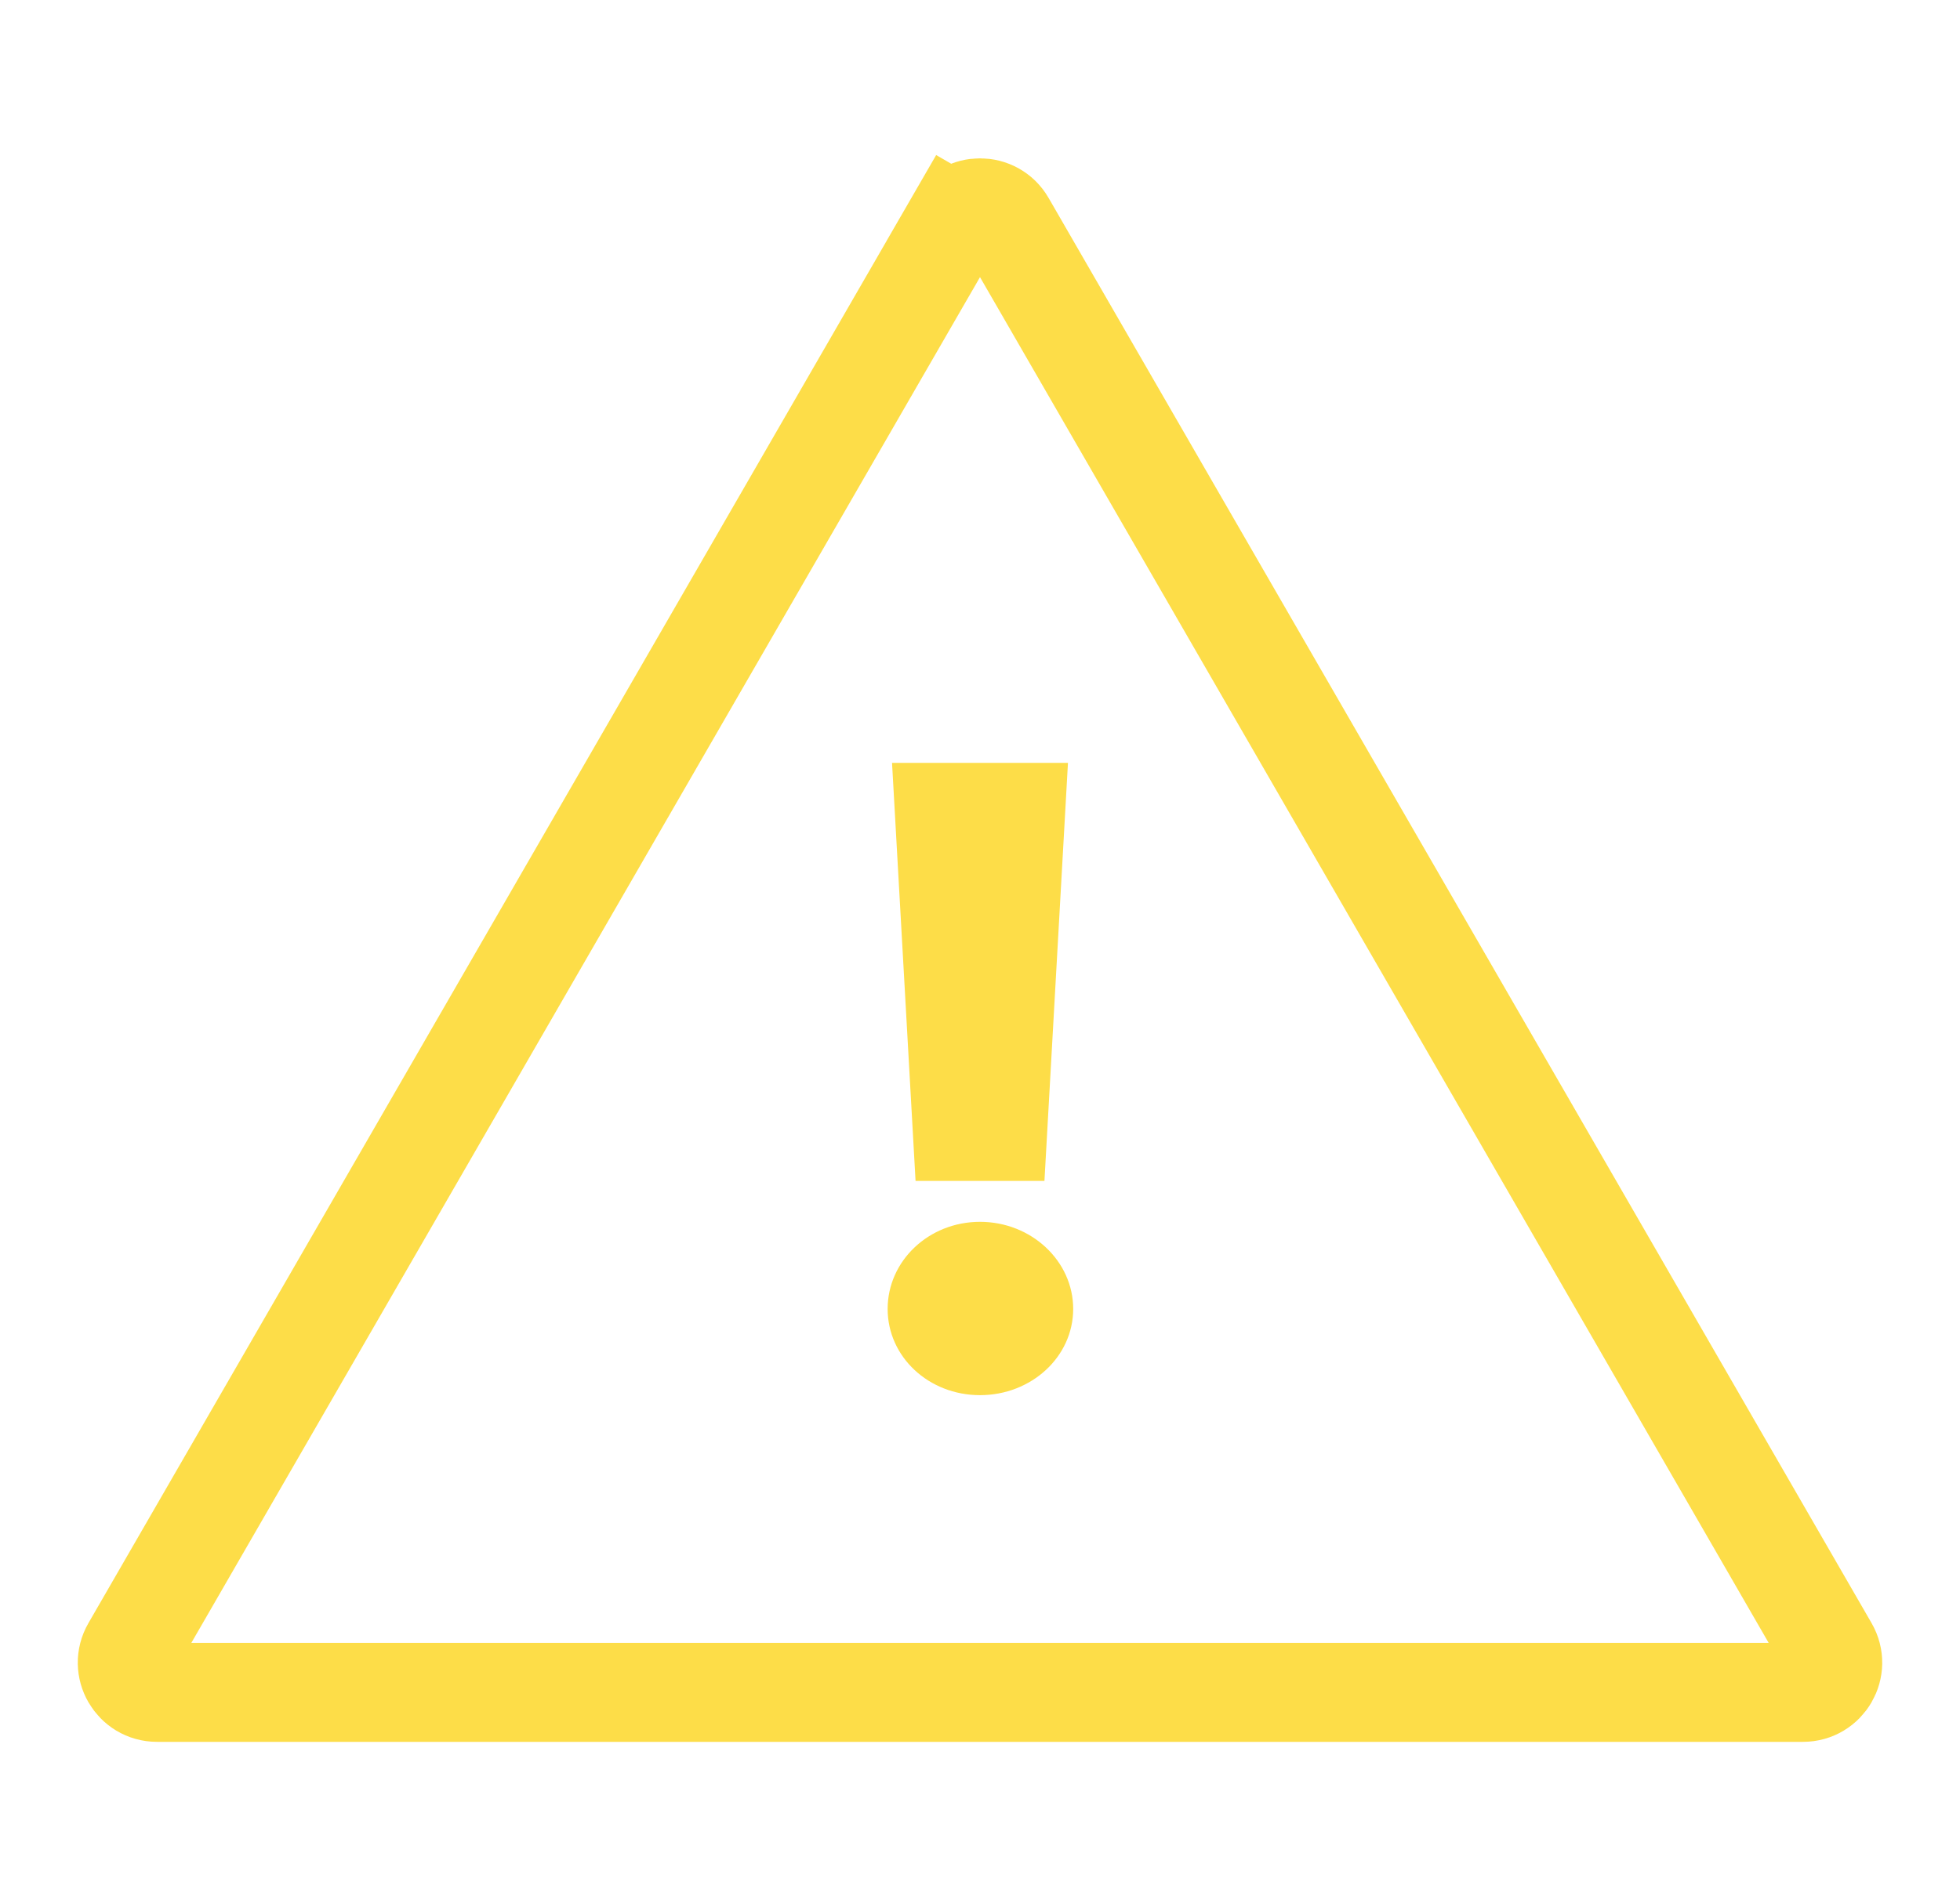
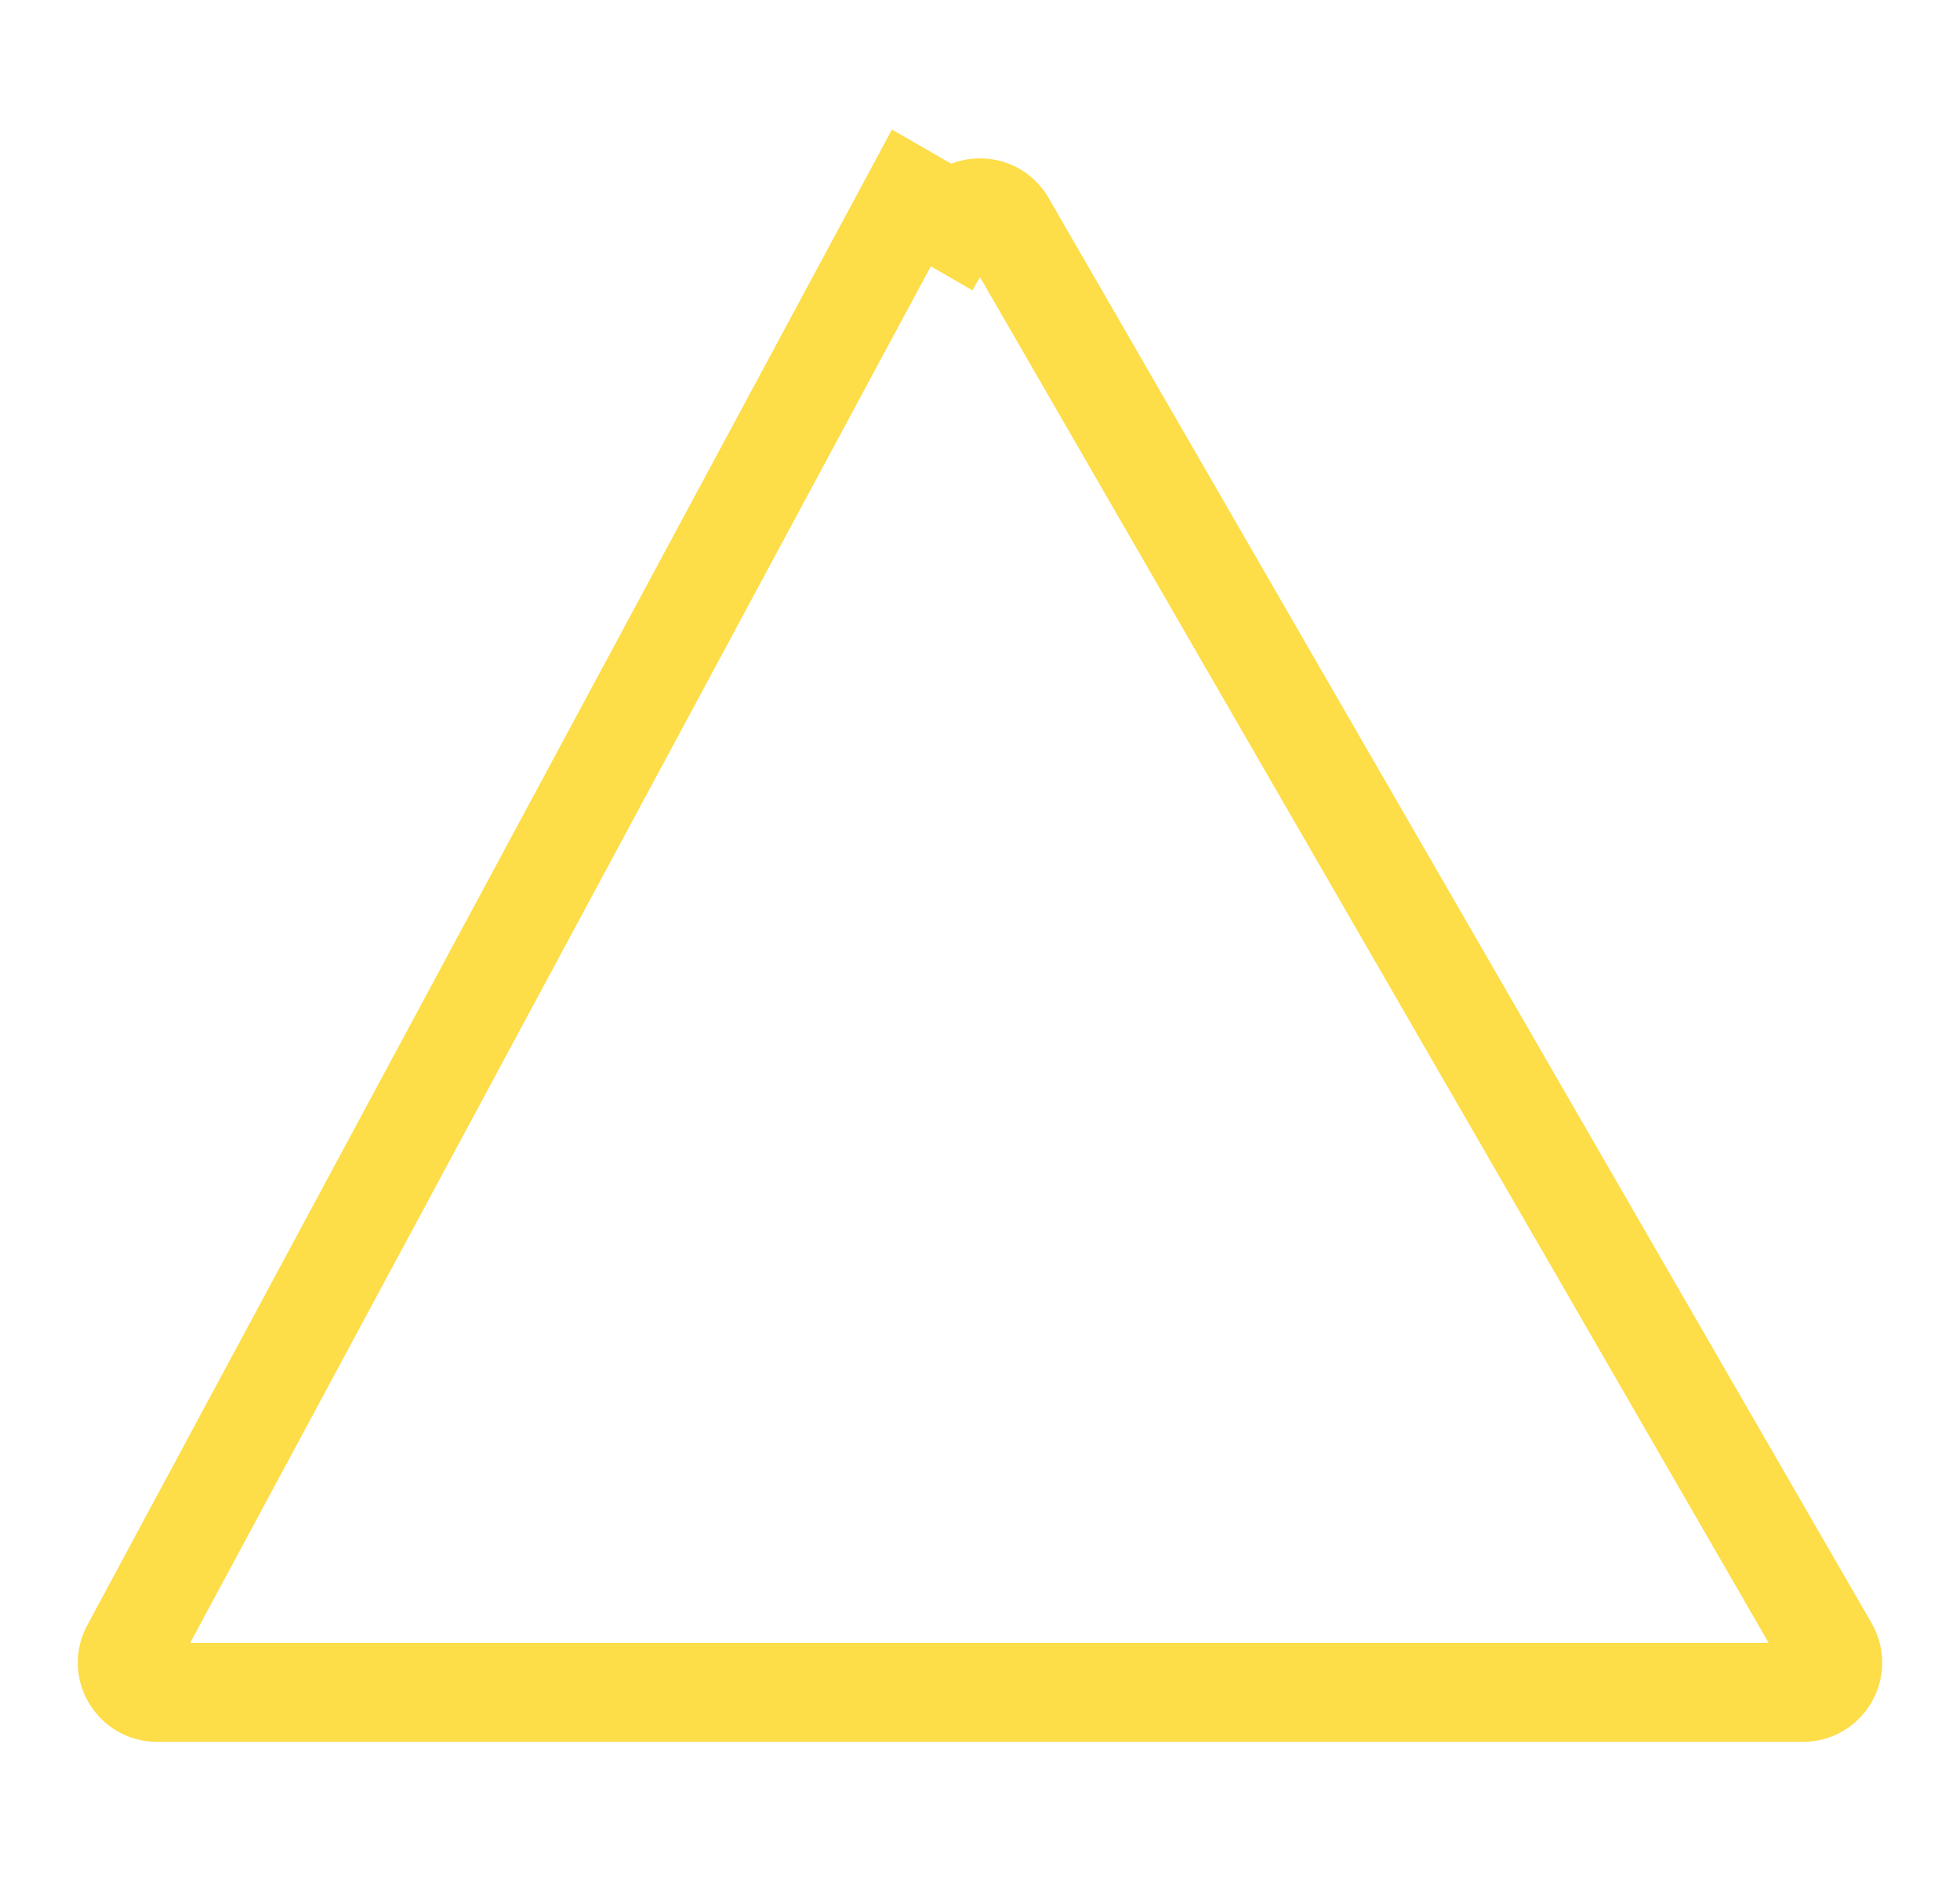
<svg xmlns="http://www.w3.org/2000/svg" width="33" height="32" viewBox="0 0 33 32" fill="none">
-   <path d="M16.067 3.75C16.259 3.417 16.741 3.417 16.933 3.75L30.789 27.75C30.982 28.083 30.741 28.5 30.356 28.5H2.644C2.259 28.5 2.018 28.083 2.211 27.75L16.067 3.75L15.345 3.333L16.067 3.75Z" stroke="#FDDD48" stroke-width="1.667" />
-   <path d="M16.5 23.495C15.635 23.495 14.945 22.849 14.945 22.043C14.945 21.236 15.635 20.576 16.5 20.576C17.365 20.576 18.069 21.236 18.069 22.043C18.069 22.849 17.365 23.495 16.5 23.495ZM15.415 19.887L15.019 12.847H17.981L17.585 19.887H15.415Z" fill="#FDDD48" />
+   <path d="M16.067 3.75C16.259 3.417 16.741 3.417 16.933 3.75L30.789 27.75C30.982 28.083 30.741 28.5 30.356 28.5H2.644C2.259 28.5 2.018 28.083 2.211 27.75L15.345 3.333L16.067 3.75Z" stroke="#FDDD48" stroke-width="1.667" />
</svg>